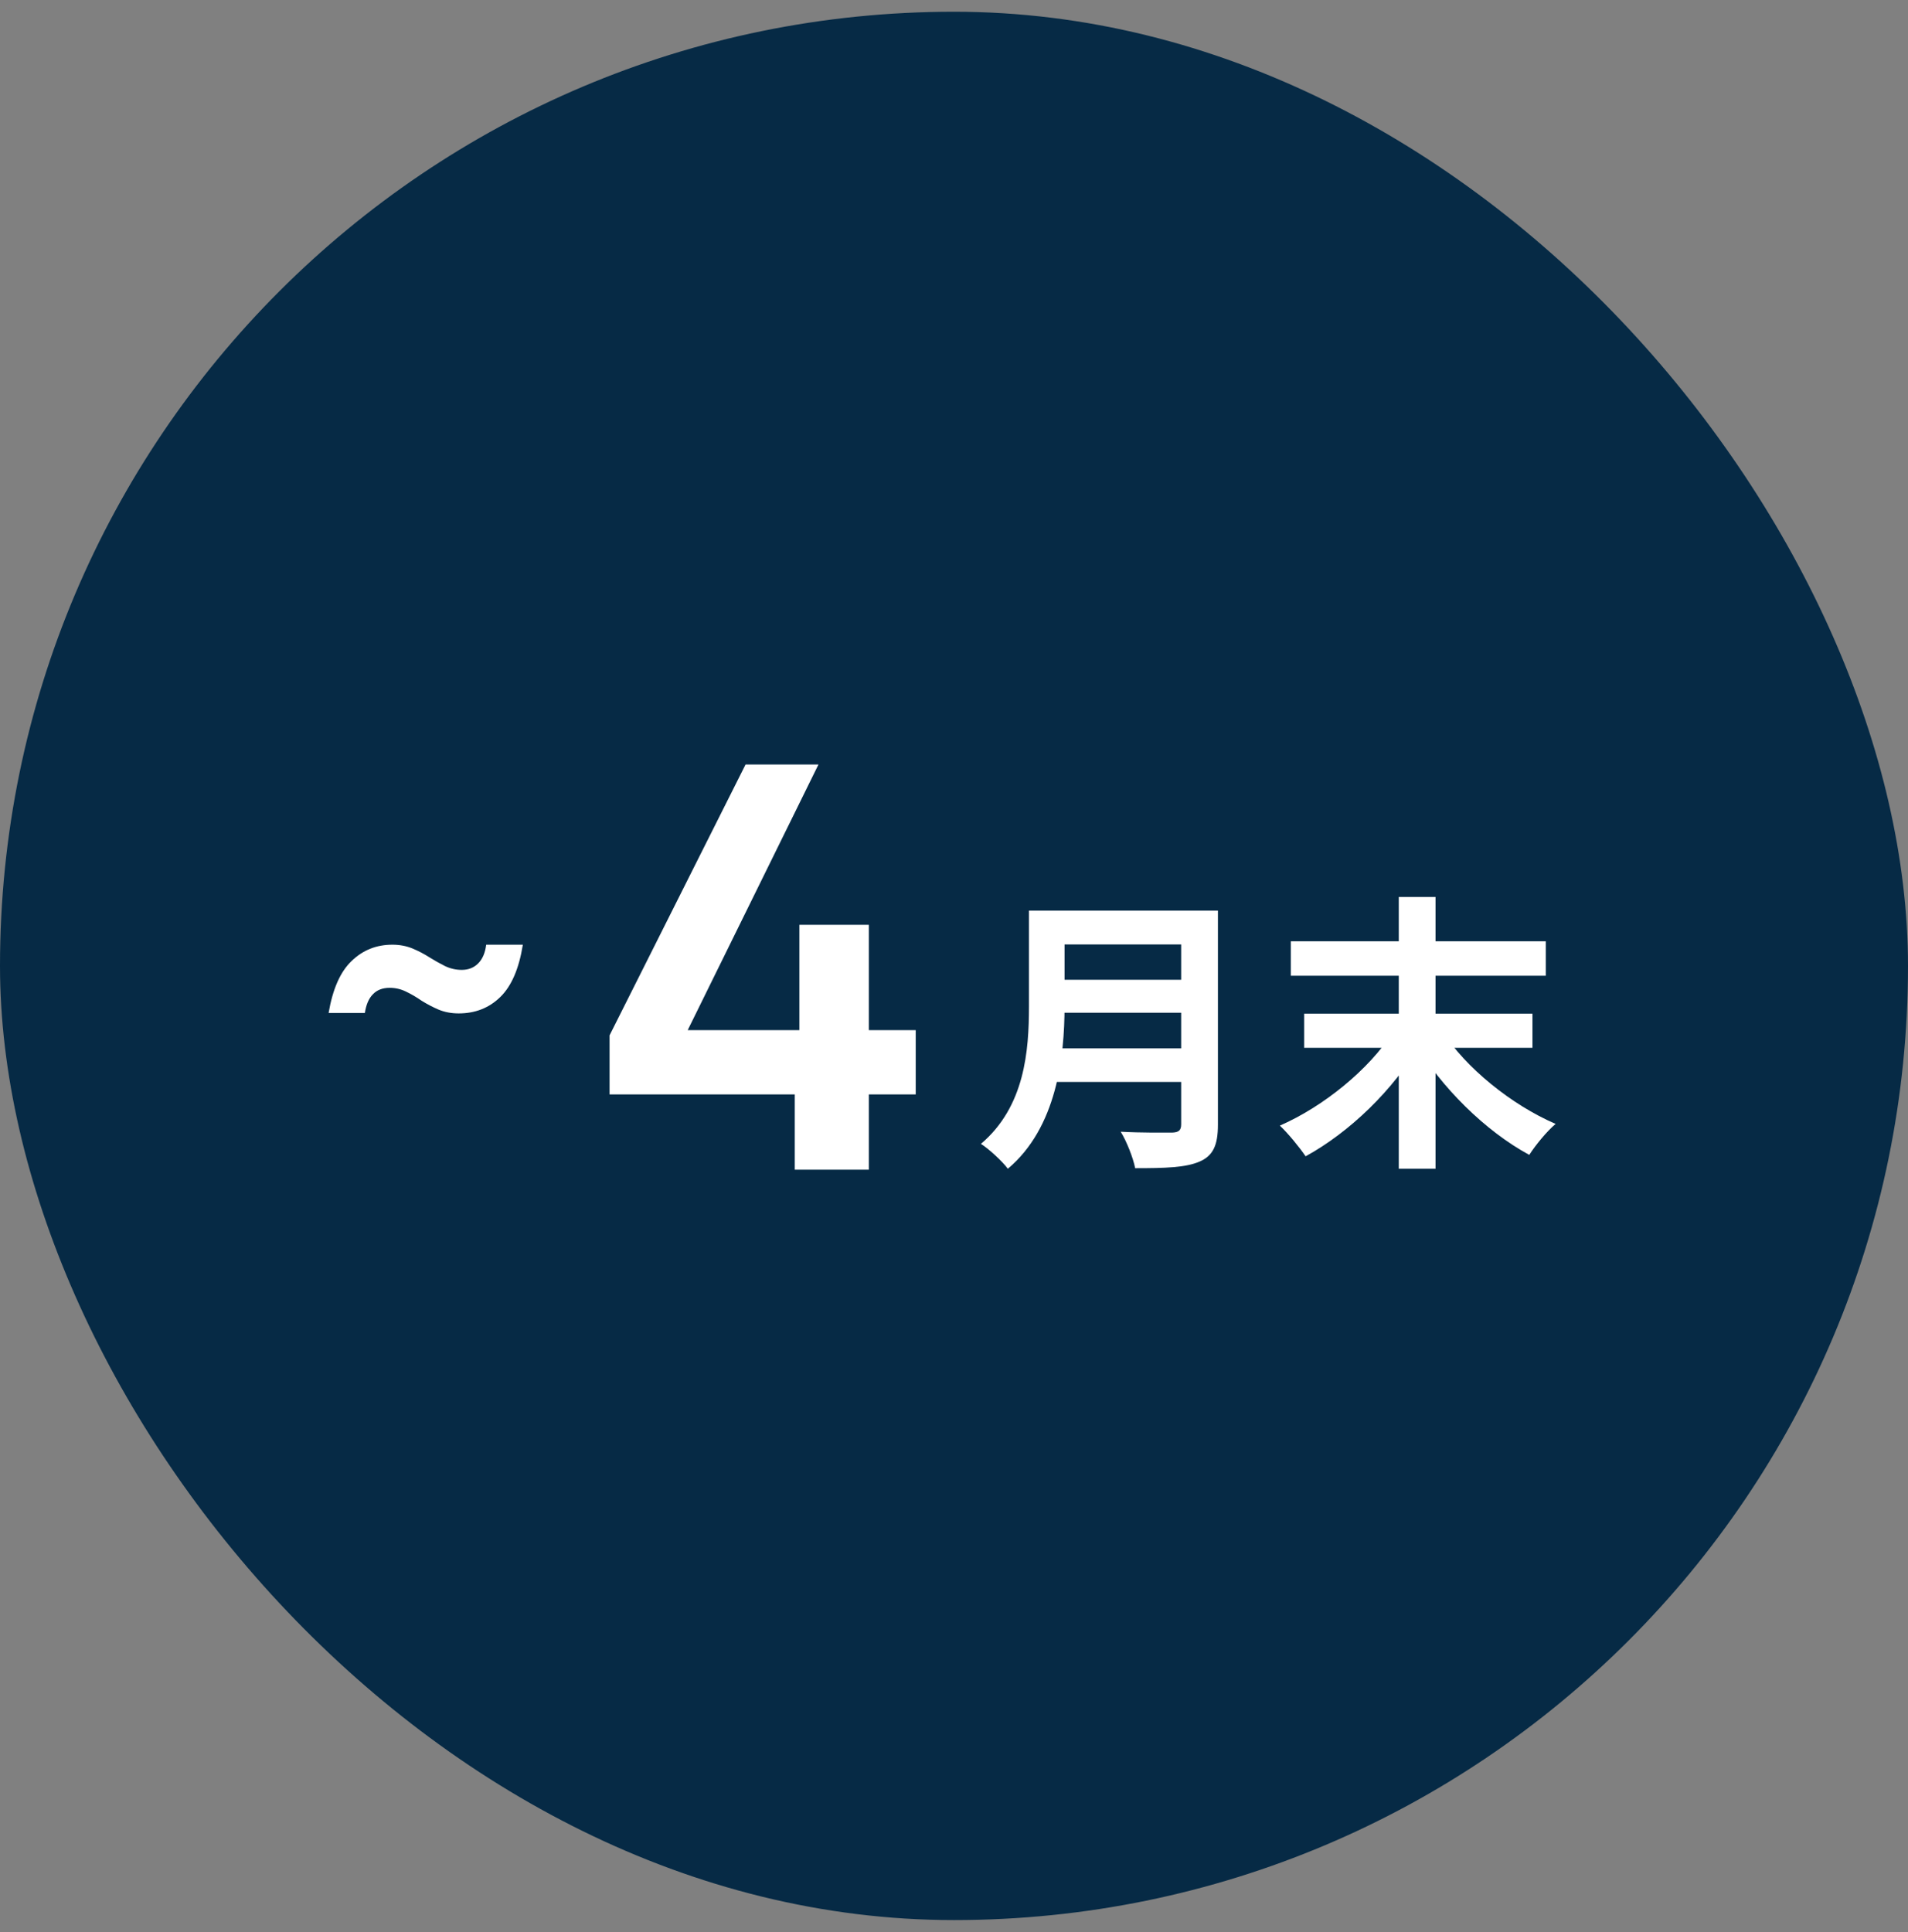
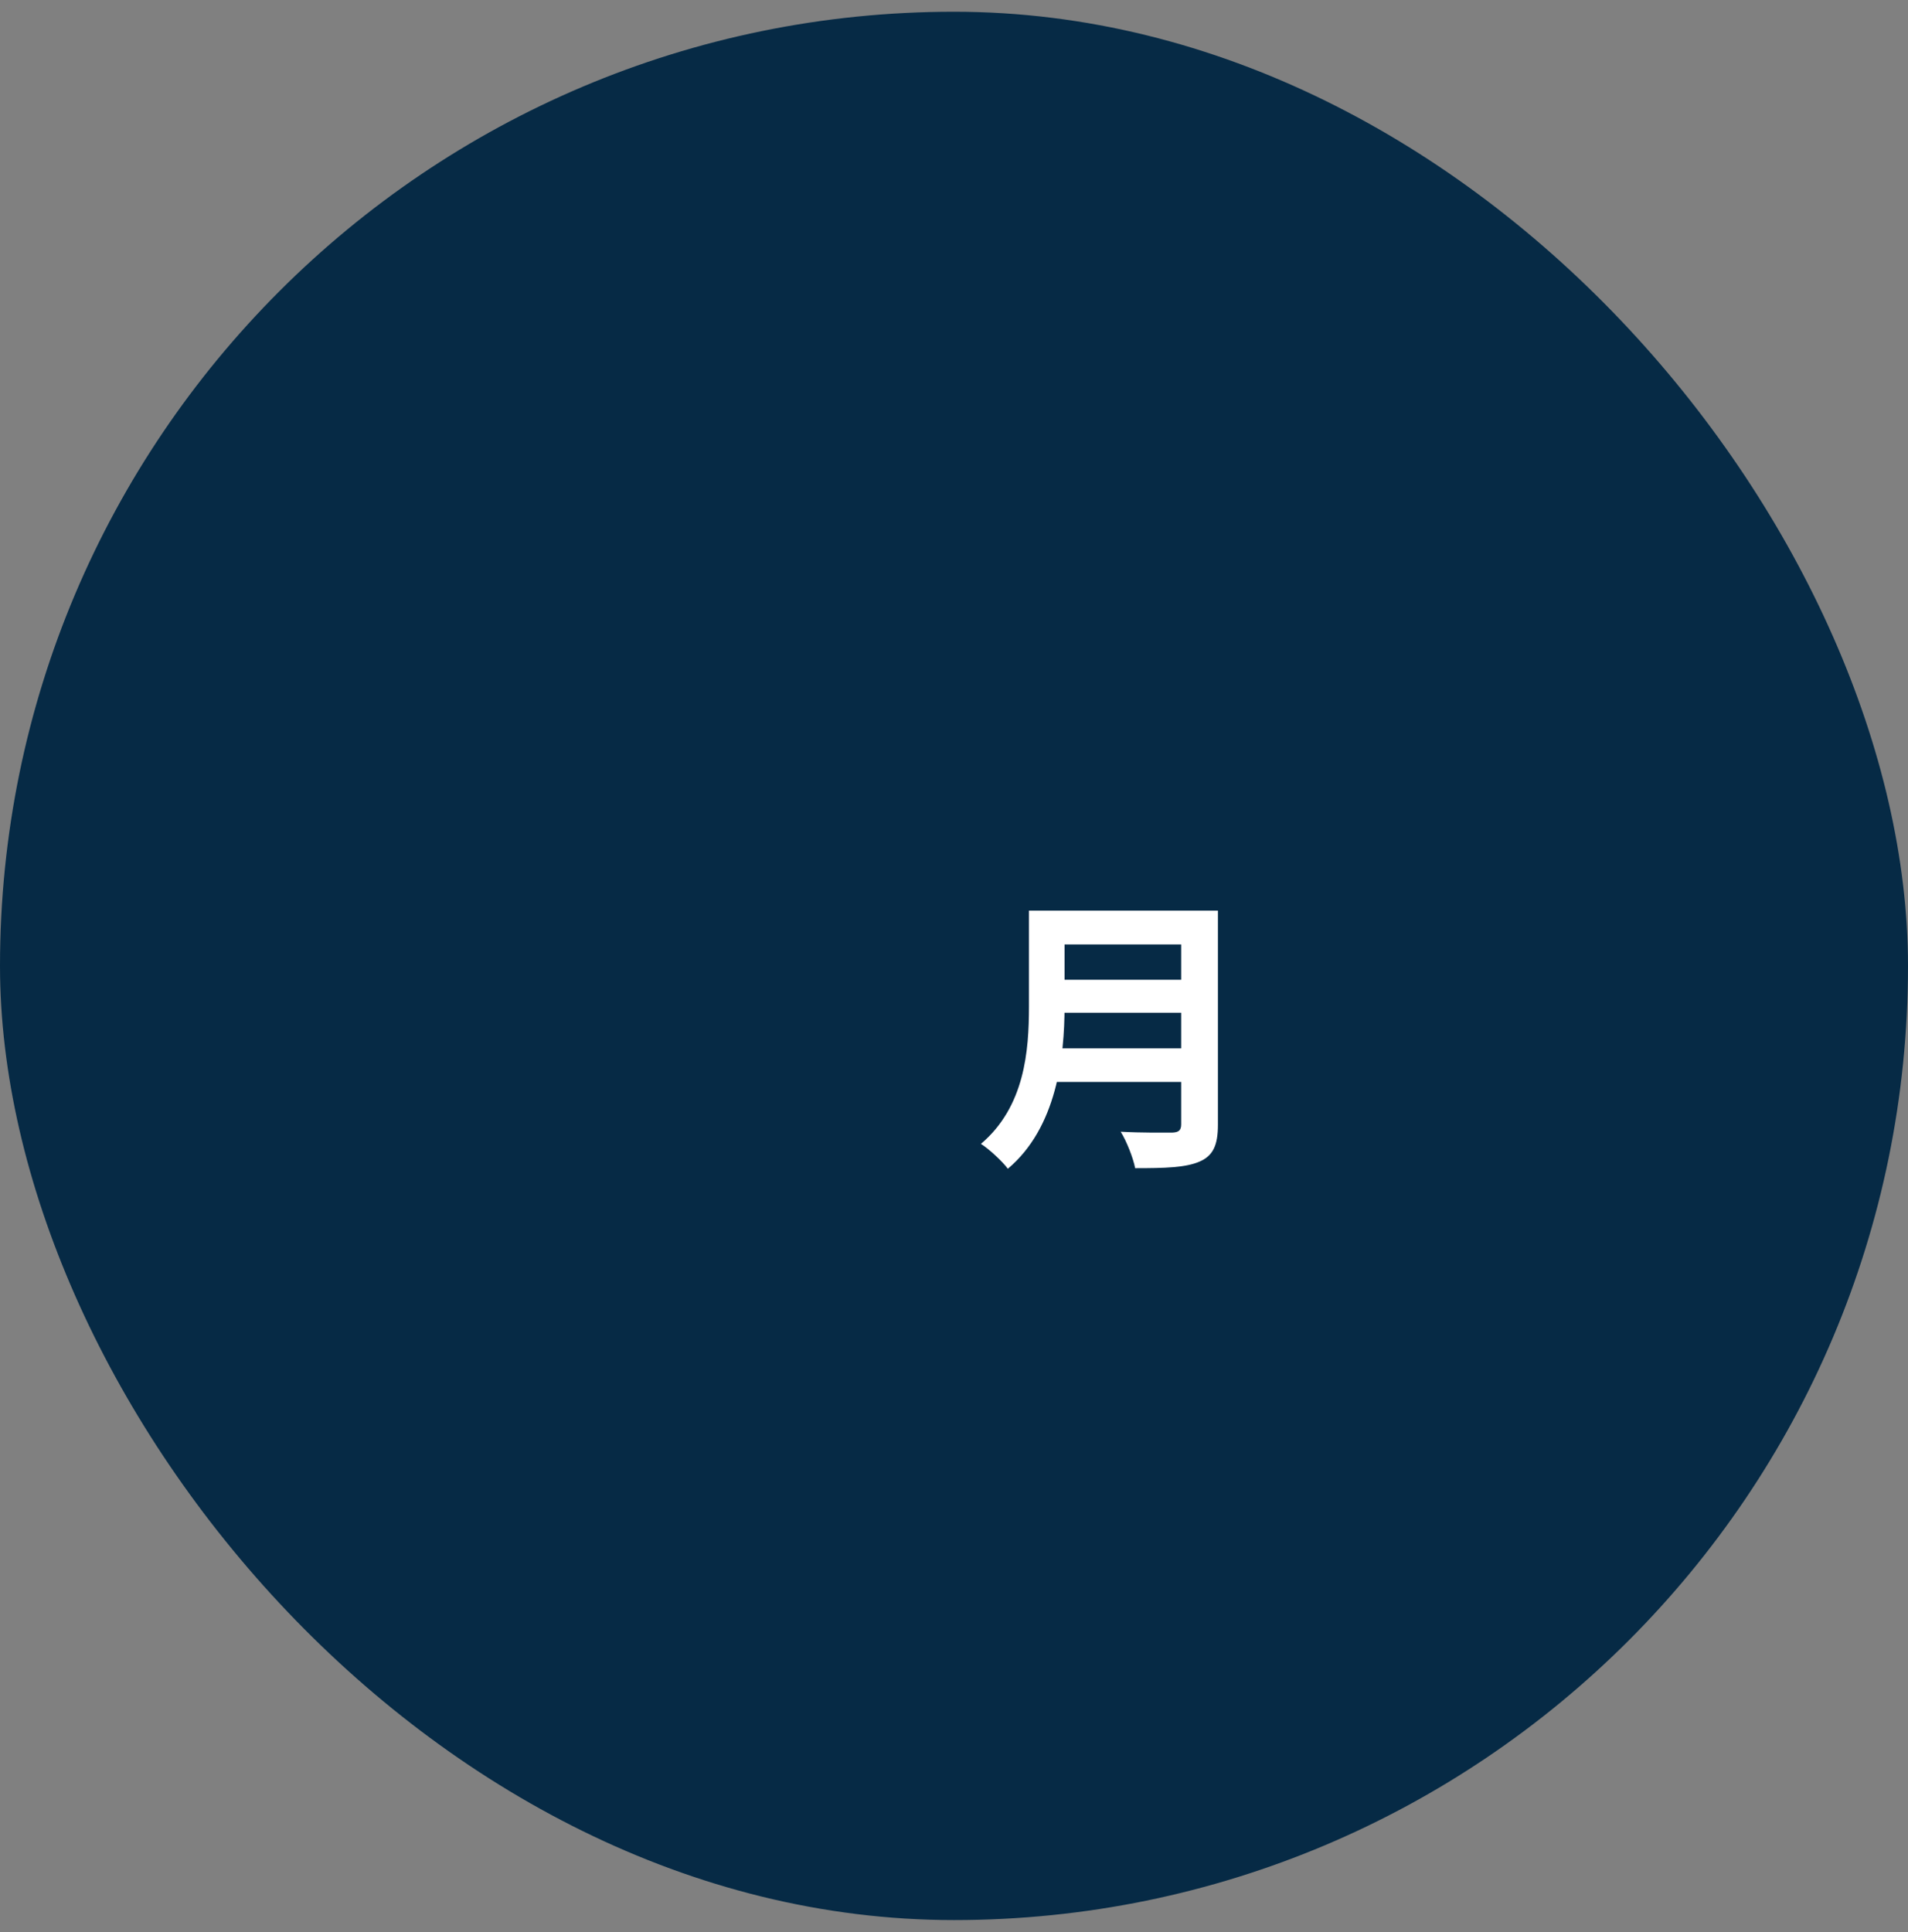
<svg xmlns="http://www.w3.org/2000/svg" width="80" height="81" viewBox="0 0 80 81" fill="none">
  <rect x="0" y="0" width="80" height="81" fill="#808080" stroke="none" />
  <rect y="0.492" width="80" height="80" rx="40" fill="#062A45" />
-   <path d="M33.323 49.034V45.879H25.558V43.404L31.261 32.048H34.318L28.834 43.186H33.517V38.769H36.429V43.186H38.395V45.879H36.429V49.034H33.323Z" fill="white" />
-   <path d="M19.234 42.483C18.924 42.483 18.642 42.43 18.386 42.323C18.14 42.217 17.906 42.094 17.682 41.955C17.468 41.806 17.25 41.678 17.026 41.571C16.812 41.465 16.583 41.411 16.338 41.411C16.039 41.411 15.805 41.502 15.634 41.683C15.463 41.854 15.351 42.115 15.298 42.467H13.778C13.948 41.465 14.268 40.739 14.738 40.291C15.207 39.833 15.778 39.603 16.45 39.603C16.759 39.603 17.042 39.657 17.298 39.763C17.554 39.87 17.788 39.993 18.002 40.131C18.226 40.27 18.445 40.393 18.658 40.499C18.882 40.606 19.116 40.659 19.362 40.659C19.639 40.659 19.869 40.569 20.05 40.387C20.231 40.206 20.343 39.945 20.386 39.603H21.922C21.762 40.606 21.447 41.337 20.978 41.795C20.509 42.254 19.927 42.483 19.234 42.483Z" fill="white" />
-   <path d="M54.123 39.46H64.813V40.904H54.123V39.46ZM54.681 42.493H64.254V43.925H54.681V42.493ZM58.649 37.603H60.19V48.996H58.649V37.603ZM58.394 43.282L59.547 43.767C58.431 45.684 56.586 47.467 54.742 48.474C54.487 48.098 54.002 47.504 53.662 47.188C55.494 46.388 57.399 44.834 58.394 43.282ZM60.457 43.209C61.452 44.762 63.369 46.315 65.225 47.116C64.861 47.419 64.376 48.013 64.121 48.414C62.277 47.419 60.433 45.587 59.292 43.682L60.457 43.209Z" fill="white" />
  <path d="M44.138 38.174H50.204V39.593H44.138V38.174ZM44.15 41.073H50.265V42.456H44.15V41.073ZM44.089 43.949H50.18V45.356H44.089V43.949ZM43.143 38.174H44.635V42.19C44.635 44.301 44.308 47.273 42.257 48.996C42.039 48.693 41.444 48.147 41.129 47.953C42.973 46.388 43.143 44.046 43.143 42.19V38.174ZM49.525 38.174H51.066V47.152C51.066 48.014 50.86 48.45 50.301 48.693C49.719 48.948 48.858 48.972 47.596 48.972C47.511 48.535 47.232 47.831 46.989 47.443C47.851 47.492 48.858 47.48 49.149 47.48C49.428 47.468 49.525 47.383 49.525 47.128V38.174Z" fill="white" />
</svg>